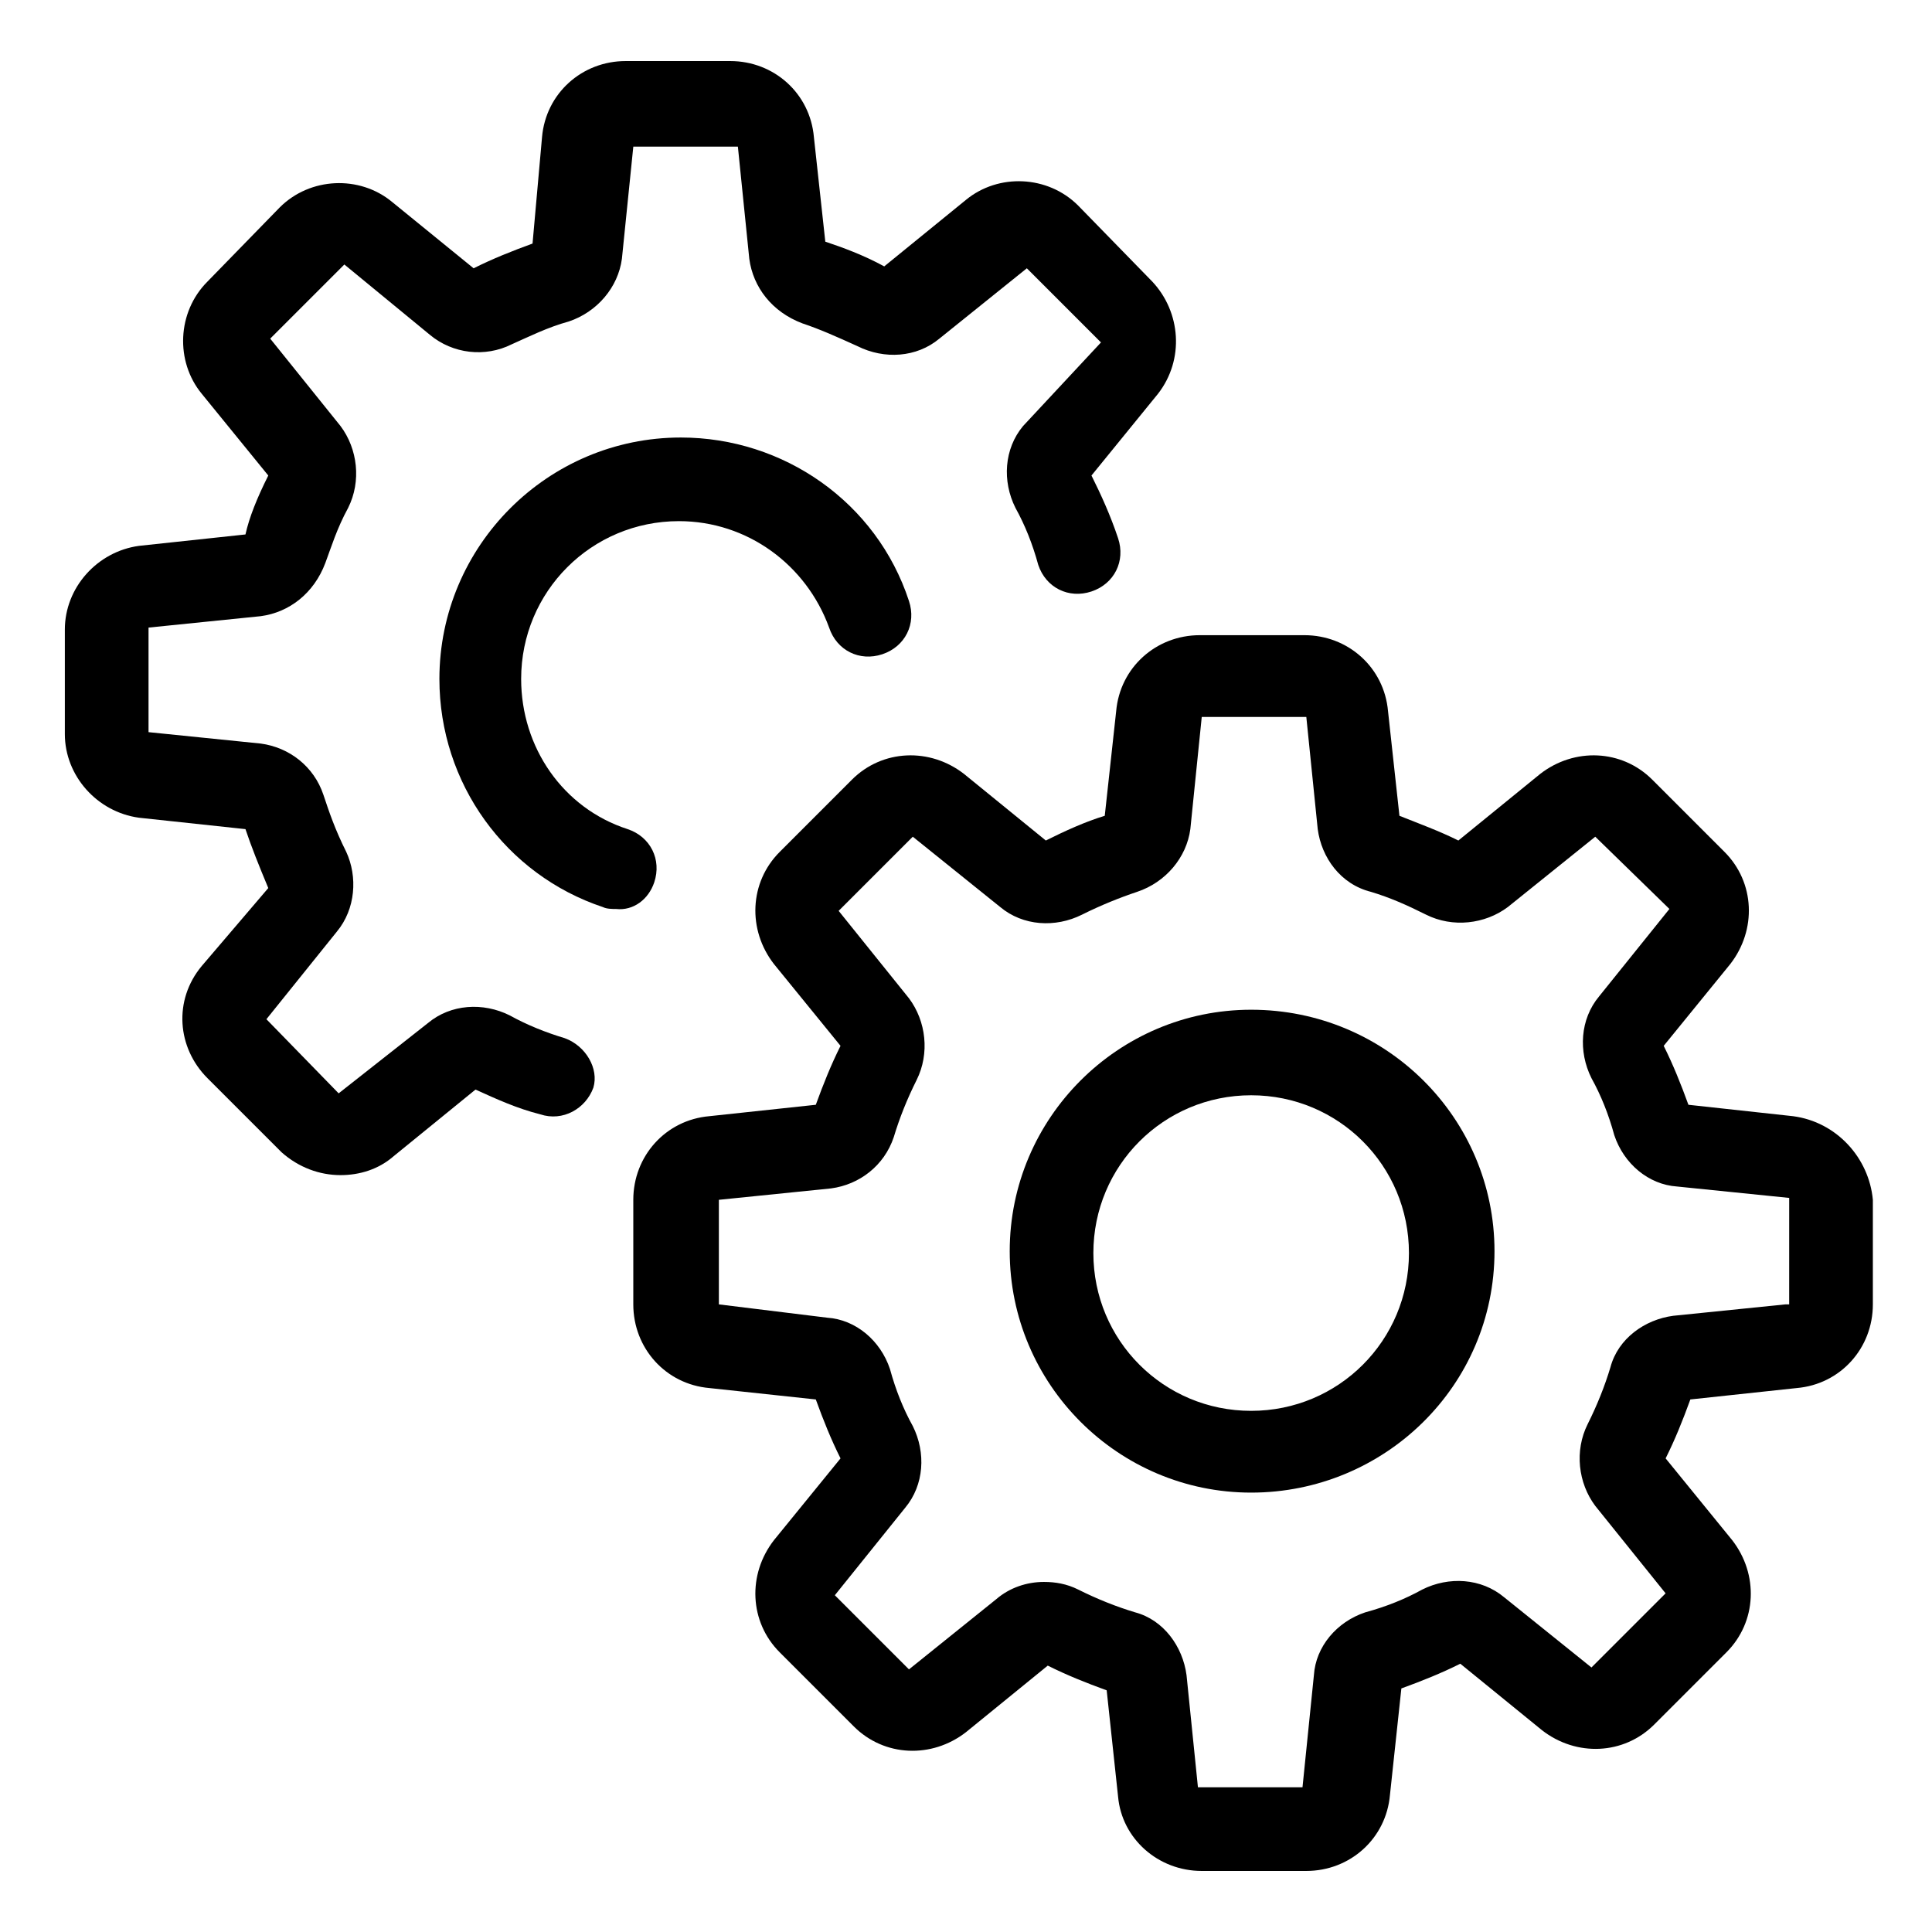
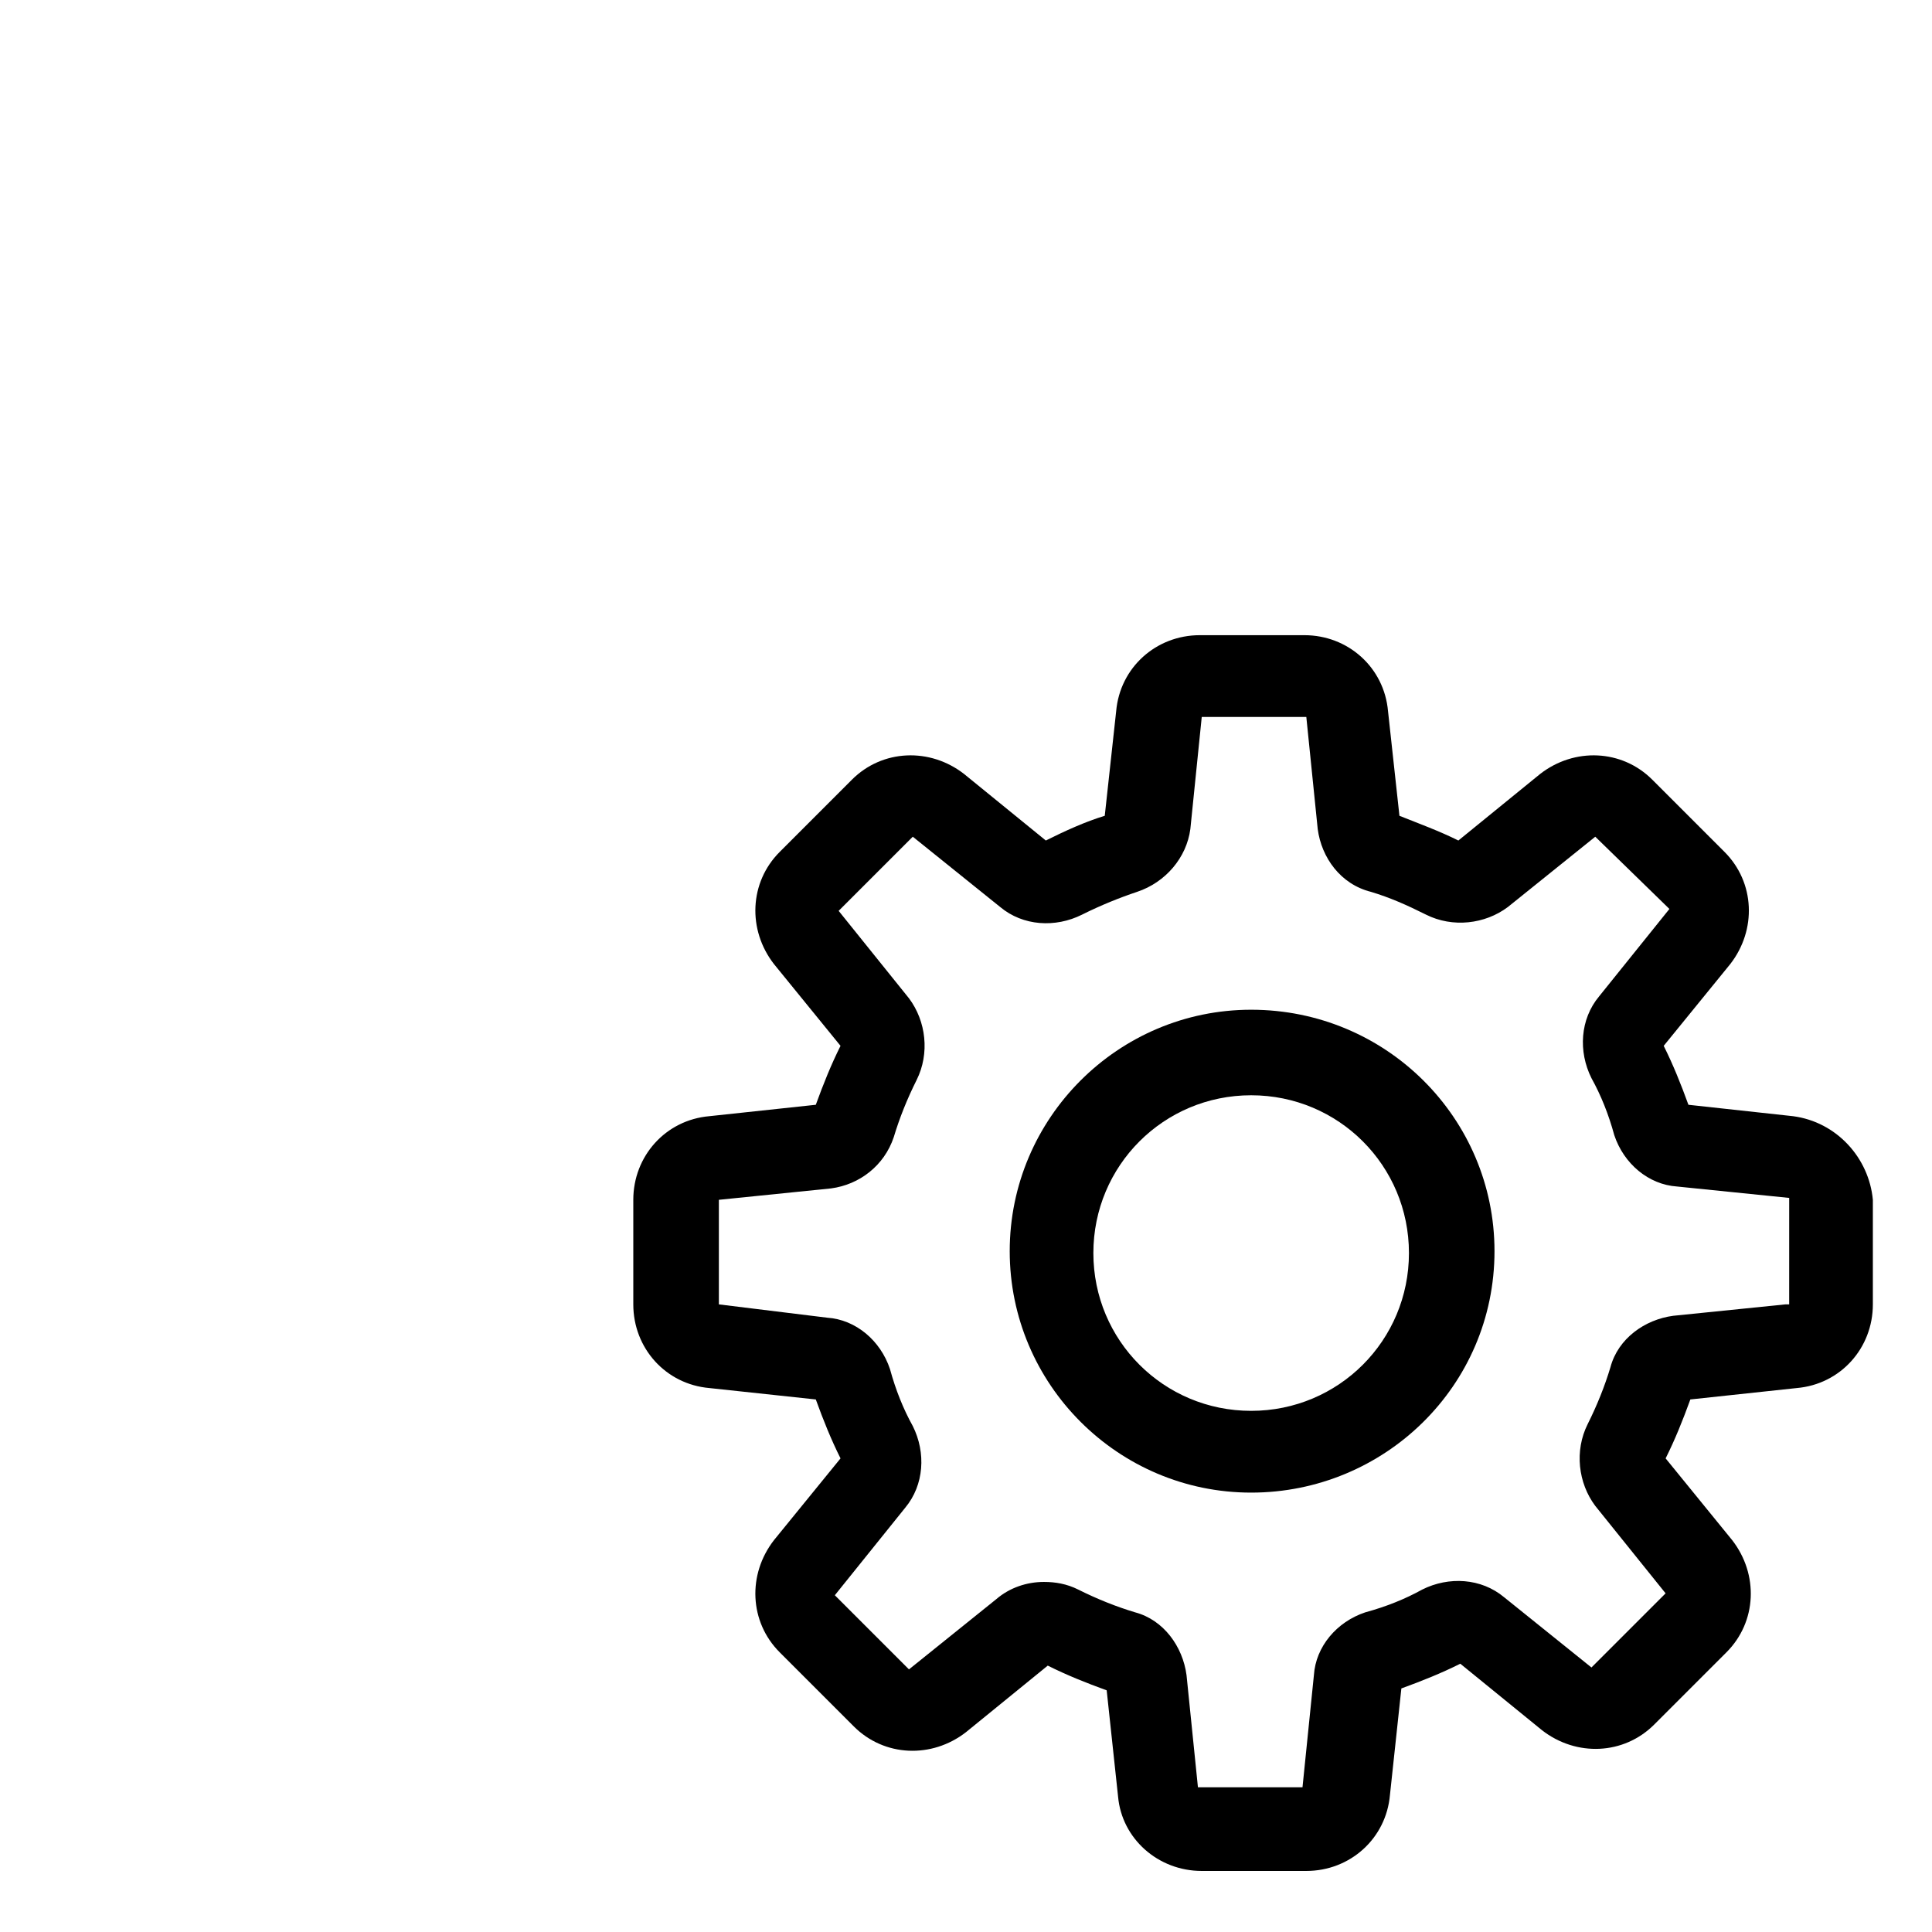
<svg xmlns="http://www.w3.org/2000/svg" fill="#000000" width="800px" height="800px" version="1.1" viewBox="144 144 512 512">
  <g>
    <path d="m475.57 411.59c-35.266 0-63.984 28.719-63.984 63.984 0 35.266 28.719 63.984 63.984 63.984 35.266 0 64.488-28.215 64.488-63.984 0-35.266-28.719-63.984-64.488-63.984zm0 106.3c-23.176 0-41.816-18.641-41.816-41.816s18.641-41.816 41.816-41.816c23.176 0 41.816 18.641 41.816 41.816s-18.641 41.816-41.816 41.816z" />
    <path d="m619.16 439.8-27.711-3.023c-2.016-5.543-4.031-10.578-6.551-15.617l17.633-21.664c7.055-9.07 6.551-21.664-1.512-29.727l-19.145-19.145c-8.062-8.062-20.656-8.566-29.727-1.512l-21.664 17.633c-5.039-2.519-10.578-4.535-15.617-6.551l-3.023-27.711c-1.008-11.586-10.578-20.152-22.168-20.152h-27.711c-11.586 0-21.16 8.566-22.168 20.152l-3.023 27.711c-5.039 1.512-10.578 4.031-15.617 6.551l-21.664-17.633c-9.07-7.055-21.664-6.551-29.727 1.512l-19.137 19.145c-8.062 8.062-8.566 20.656-1.512 29.727l17.633 21.664c-2.519 5.039-4.535 10.078-6.551 15.617l-28.215 3.023c-11.586 1.008-20.152 10.578-20.152 22.168v27.711c0 11.586 8.566 21.16 20.152 22.168l28.215 3.023c2.016 5.543 4.031 10.578 6.551 15.617l-17.633 21.664c-7.055 9.07-6.551 21.664 1.512 29.727l19.648 19.648c8.062 8.062 20.656 8.566 29.727 1.512l21.664-17.633c5.039 2.519 10.078 4.535 15.617 6.551l3.023 28.215c1.008 11.082 10.578 19.648 22.168 19.648h27.711c11.586 0 21.16-8.566 22.168-20.152l3.023-28.215c5.543-2.016 10.578-4.031 15.617-6.551l21.664 17.633c9.07 7.055 21.664 6.551 29.727-1.512l19.145-19.145c8.062-8.062 8.566-20.656 1.512-29.727l-17.633-21.664c2.519-5.039 4.535-10.078 6.551-15.617l28.215-3.023c11.586-1.008 20.152-10.578 20.152-22.168v-27.711c-1.016-11.086-9.582-20.656-21.168-22.168zm-2.016 49.875-29.727 3.023c-7.559 1.008-14.609 6.047-16.625 13.602-1.512 5.039-3.527 10.078-6.047 15.113-3.527 7.055-2.519 15.617 2.016 21.664l18.641 23.176-19.648 19.648-23.176-18.641c-6.047-5.039-14.609-5.543-21.664-2.016-4.535 2.519-9.574 4.535-15.113 6.047-7.559 2.519-13.098 9.07-13.602 16.625l-3.023 29.727h-27.711l-3.023-29.727c-1.008-7.559-6.047-14.609-13.602-16.625-5.039-1.512-10.078-3.527-15.113-6.047-3.023-1.512-6.047-2.016-9.07-2.016-4.535 0-9.07 1.512-12.594 4.535l-23.176 18.641-19.648-19.648 18.641-23.176c5.039-6.047 5.543-14.609 2.016-21.664-2.519-4.535-4.535-9.574-6.047-15.113-2.519-7.559-9.07-13.098-16.625-13.602l-28.715-3.527v-27.711l29.727-3.023c7.559-1.008 14.105-6.047 16.625-13.602 1.512-5.039 3.527-10.078 6.047-15.113 3.527-7.055 2.519-15.617-2.016-21.664l-18.641-23.176 19.648-19.648 23.176 18.641c6.047 5.039 14.609 5.543 21.664 2.016 5.039-2.519 10.078-4.535 14.609-6.047 7.559-2.519 13.098-9.07 14.105-16.625l3.023-29.727h27.711l3.023 29.727c1.008 7.559 6.047 14.609 14.105 16.625 5.039 1.512 9.574 3.527 14.609 6.047 7.055 3.527 15.617 2.519 21.664-2.016l23.176-18.641 19.648 19.145-18.641 23.176c-5.039 6.047-5.543 14.609-2.016 21.664 2.519 4.535 4.535 9.574 6.047 15.113 2.519 7.559 9.07 13.098 16.625 13.602l29.727 3.023-0.004 28.215z" />
-     <path d="m317.38 377.83c2.016-6.047-1.008-12.09-7.055-14.105-17.129-5.543-28.215-21.664-28.215-39.801 0-23.176 18.641-41.816 41.816-41.816 18.137 0 33.754 11.586 39.801 28.215 2.016 6.047 8.062 9.07 14.105 7.055 6.047-2.016 9.07-8.062 7.055-14.105-8.566-26.199-33.25-43.328-60.457-43.328-35.266 0-63.984 28.719-63.984 63.984 0 27.711 17.633 51.891 43.328 60.457 1.008 0.504 2.519 0.504 3.527 0.504 4.535 0.496 8.566-2.527 10.078-7.059z" />
-     <path d="m293.7 419.14c-5.039-1.512-10.078-3.527-14.609-6.047-7.055-3.527-15.617-3.023-21.664 2.016l-23.68 18.641-19.145-19.648 18.641-23.176c5.039-6.047 5.543-14.609 2.519-21.16-3.023-6.047-4.535-10.578-6.047-15.113-2.519-7.559-9.07-12.594-16.625-13.602l-29.727-3.023v-27.711l29.727-3.023c7.559-1.008 14.105-6.047 17.129-14.105 1.512-4.031 3.023-9.07 6.047-14.609 3.527-7.055 2.519-15.617-2.016-21.664l-18.641-23.176 19.648-19.648 22.672 18.641c6.047 5.039 14.609 6.047 21.664 2.519 4.535-2.016 9.574-4.535 15.113-6.047 7.559-2.519 13.098-9.07 14.105-16.625l3.023-29.727h27.711l3.023 29.727c1.008 7.559 6.047 14.105 14.105 17.129 4.535 1.512 9.07 3.527 14.609 6.047 7.055 3.527 15.617 3.023 21.664-2.016l23.176-18.641 19.648 19.648-20.656 22.168c-5.039 6.047-5.543 14.609-2.016 21.664 2.519 4.535 4.535 9.574 6.047 15.113 2.016 6.047 8.062 9.07 14.105 7.055 6.047-2.016 9.07-8.062 7.055-14.105-2.016-6.047-4.535-11.586-7.055-16.625l17.633-21.664c7.055-9.07 6.047-21.664-1.512-29.727l-19.648-20.152c-8.062-8.062-21.16-8.566-29.727-1.512l-21.664 17.633c-5.543-3.023-11.082-5.039-15.617-6.551l-3.023-27.711c-1.008-11.586-10.578-20.152-22.168-20.152h-27.711c-11.586 0-21.16 8.566-22.168 20.152l-2.516 28.215c-5.543 2.016-10.578 4.031-15.617 6.551l-21.664-17.633c-8.566-7.055-21.664-6.551-29.727 1.512l-19.145 19.648c-8.062 8.062-8.566 21.16-1.512 29.727l17.633 21.664c-3.023 6.047-5.039 11.082-6.047 15.617l-28.215 3.023c-11.082 1.512-19.648 11.082-19.648 22.168v27.711c0 11.082 8.566 20.656 19.648 22.168l28.215 3.023c1.512 4.535 3.527 9.574 6.047 15.617l-17.629 20.652c-7.559 9.07-6.551 21.664 1.512 29.727l19.648 19.648c4.535 4.031 10.078 6.047 15.617 6.047 5.039 0 10.078-1.512 14.105-5.039l21.664-17.633c5.543 2.519 11.082 5.039 17.129 6.551 6.047 2.016 12.09-1.512 14.105-7.055 1.512-5.043-2.012-11.086-7.555-13.102z" />
  </g>
</svg>